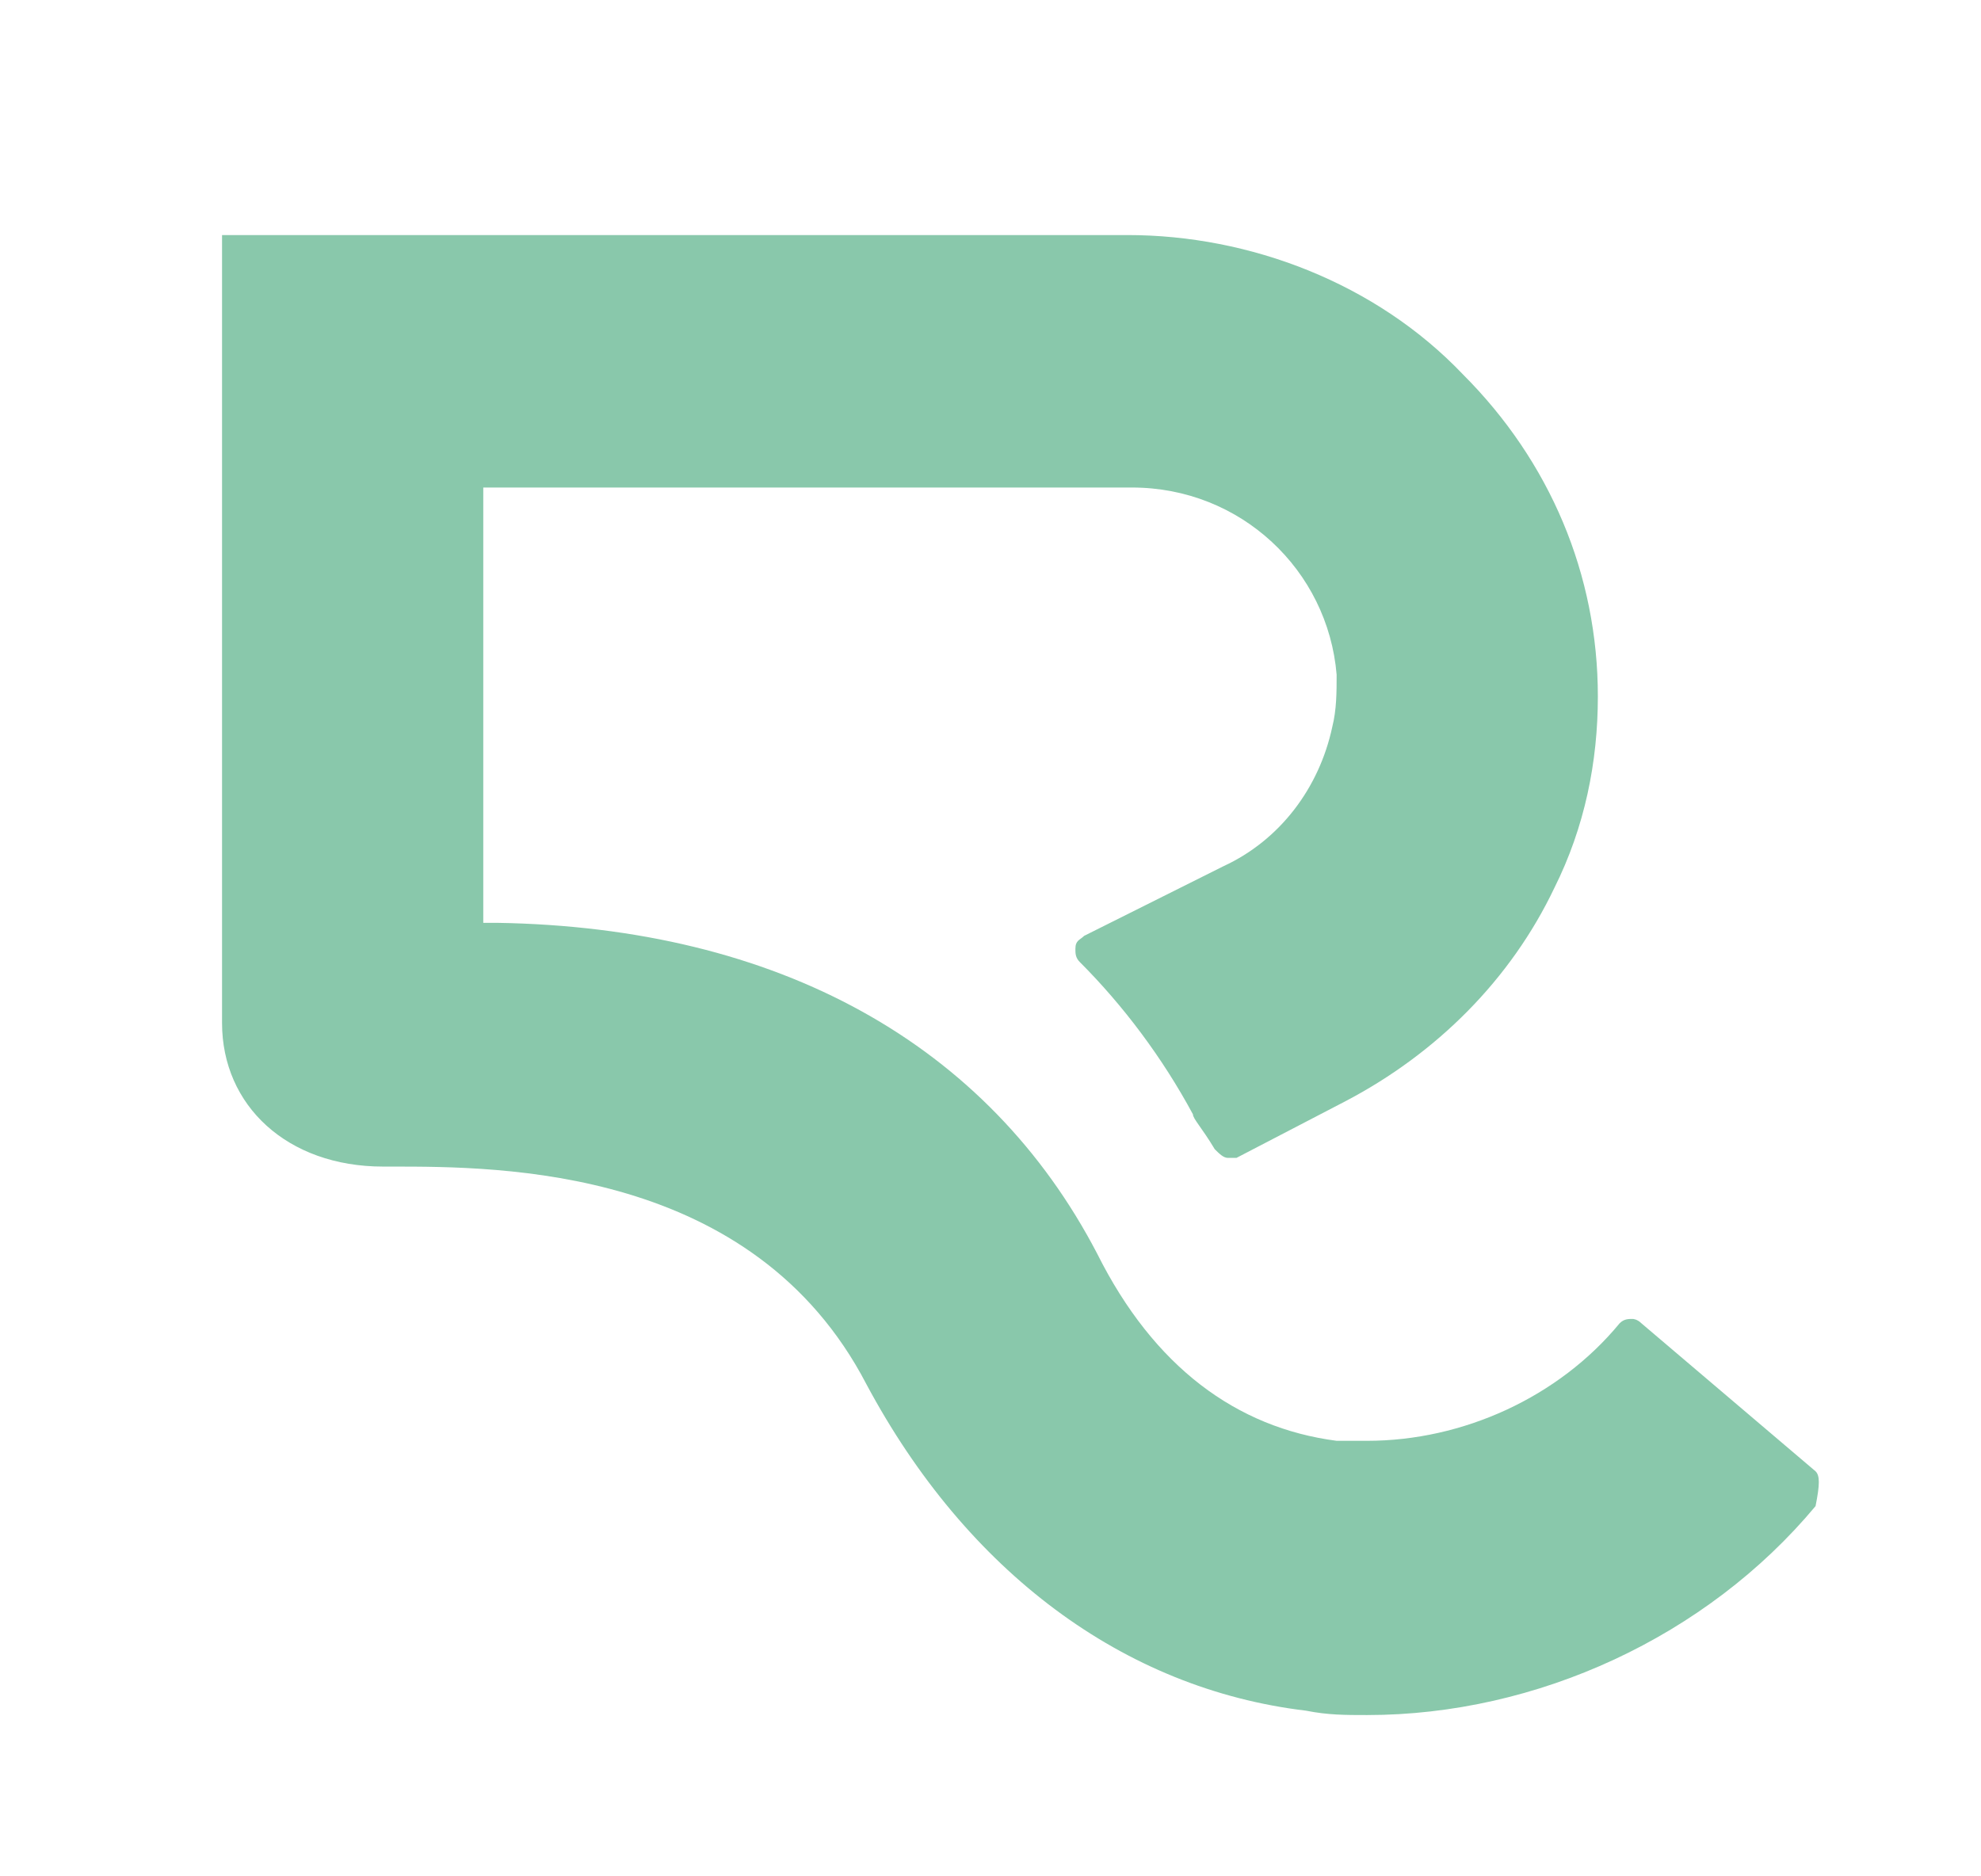
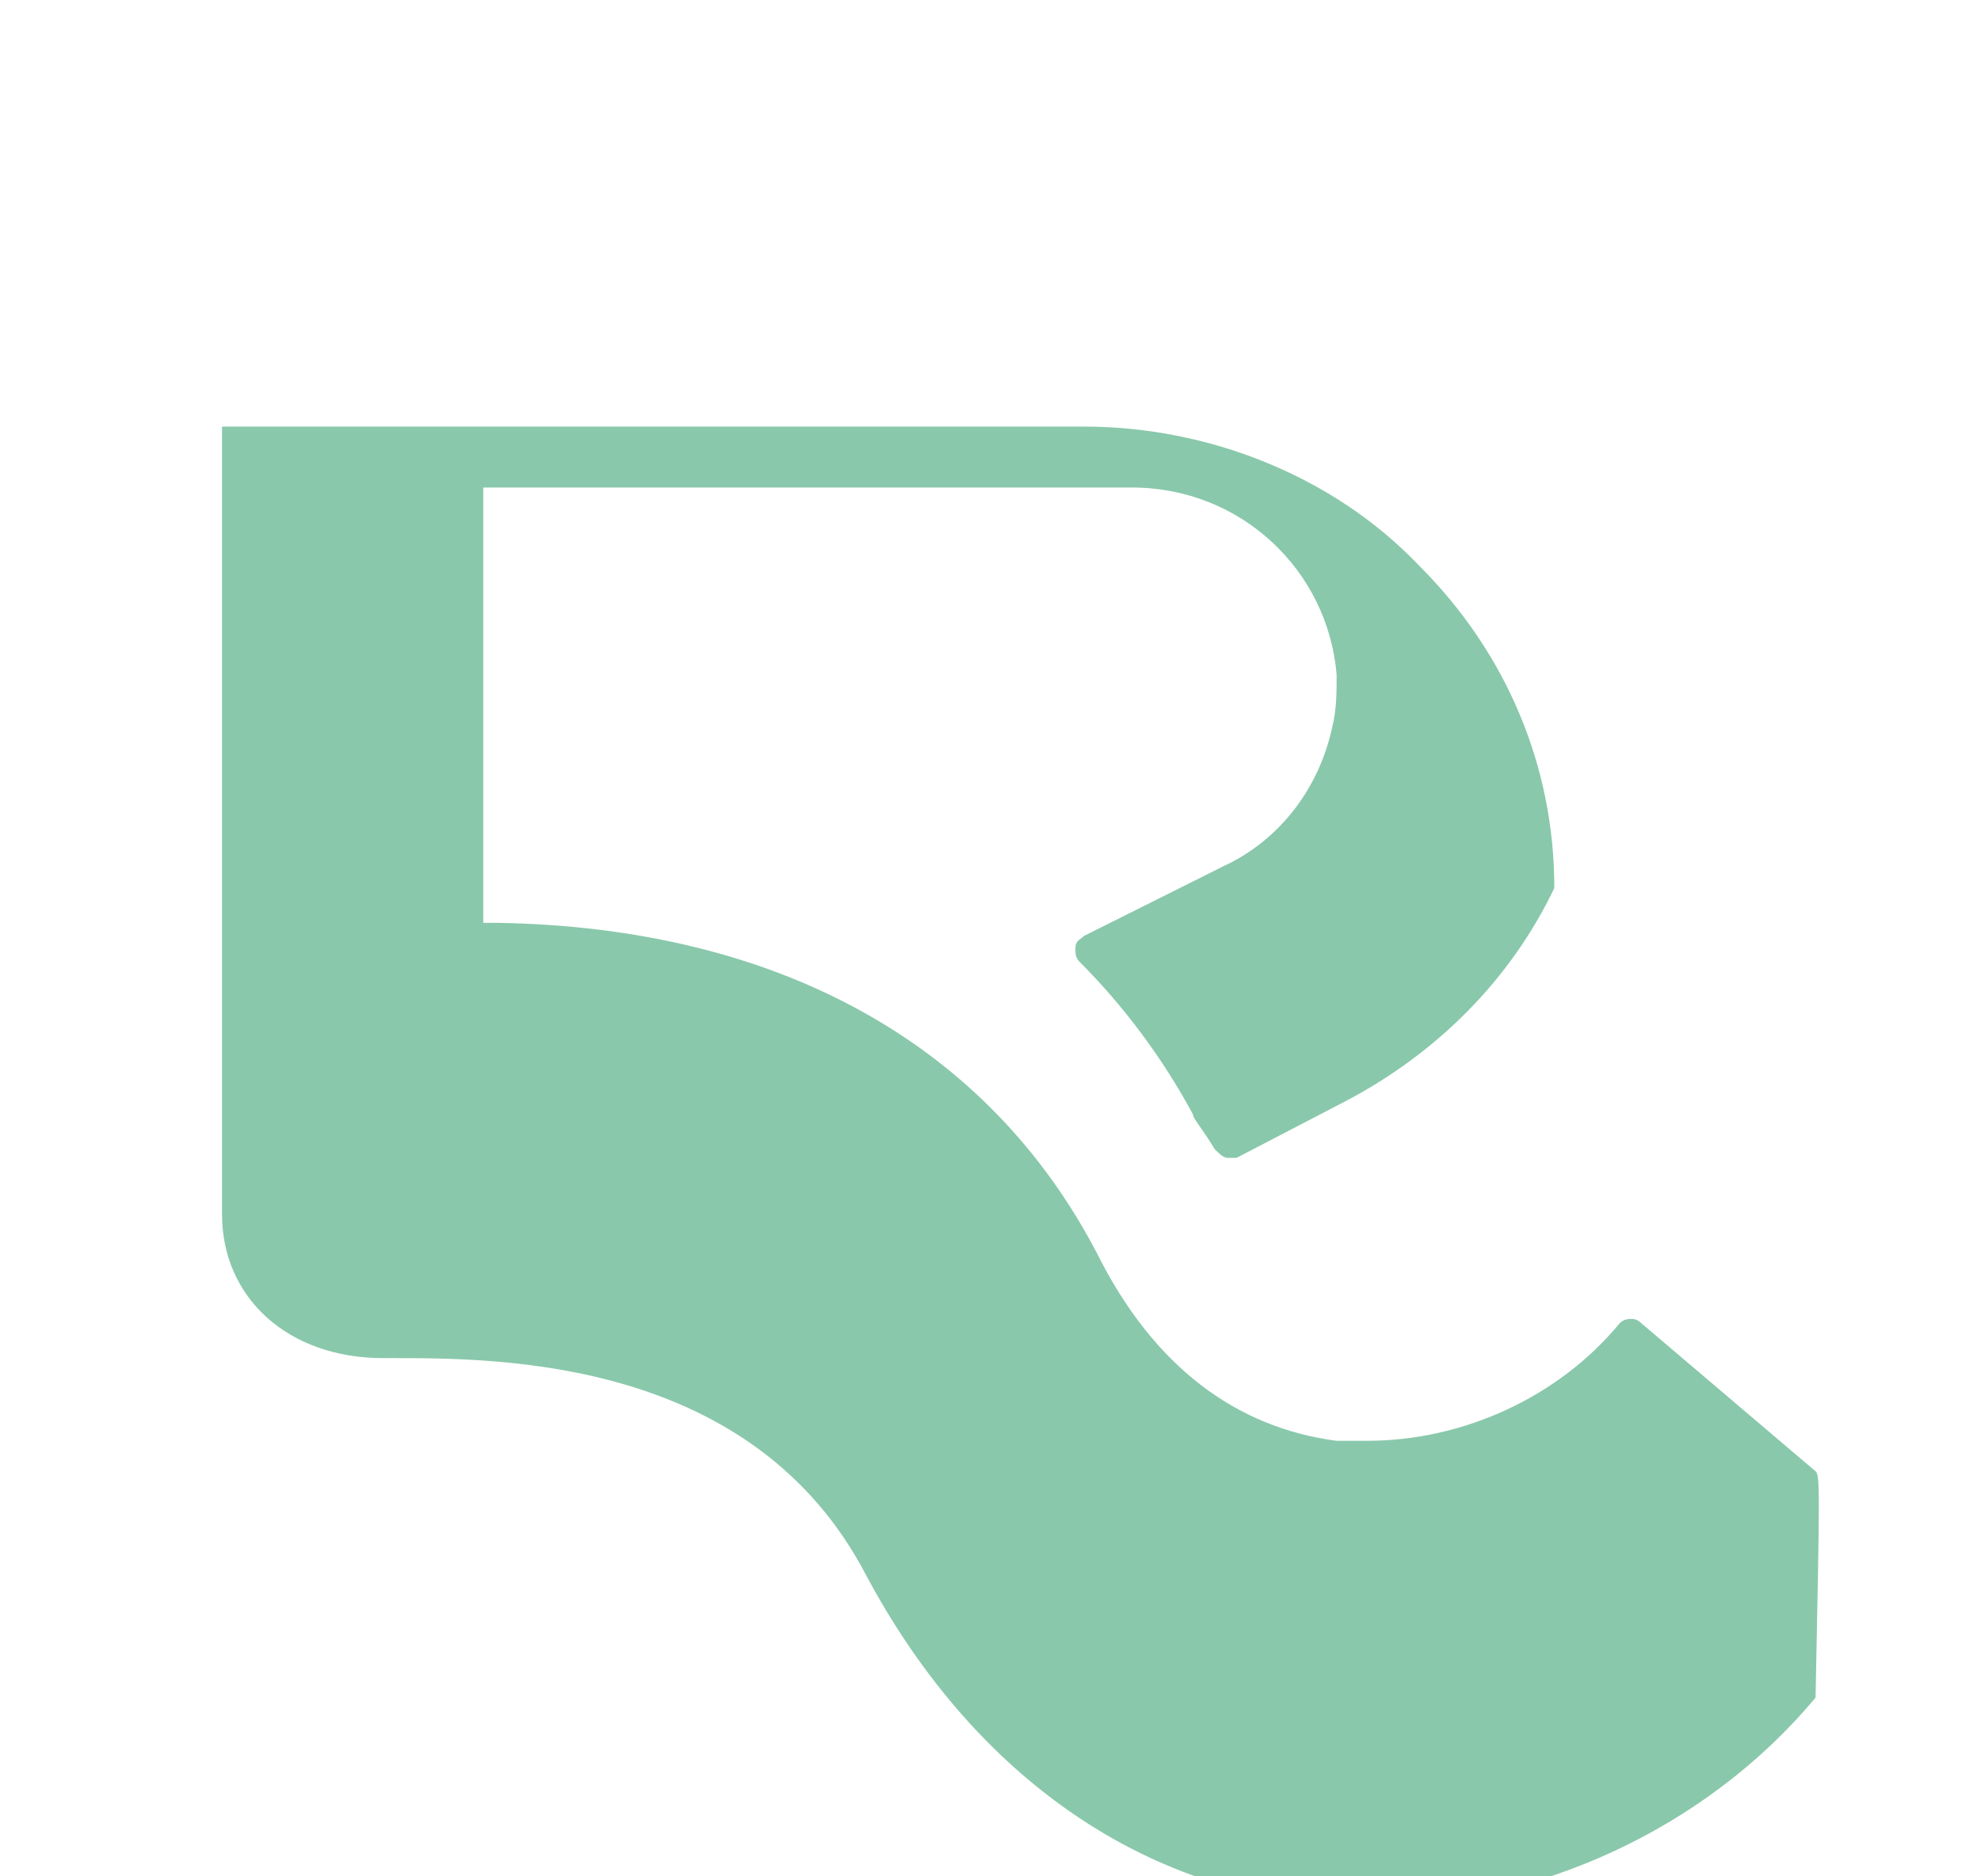
<svg xmlns="http://www.w3.org/2000/svg" version="1.1" id="Calque_1" x="0px" y="0px" viewBox="0 0 45.5 43.1" style="enable-background:new 0 0 45.5 43.1;" xml:space="preserve">
  <style type="text/css">
	.st0{fill:#FFFFFF;}
	.st1{opacity:0.5;}
	.st2{fill:#19414A;}
	.st3{fill:#1A414A;}
	.st4{fill:#89C8AB;}
	.st5{fill:#4A8AC3;}
	.st6{fill:#4989C1;}
	.st7{fill:#87C7A9;}
	.st8{fill:#81B2D7;}
	.st9{fill:#DCDE92;}
</style>
-   <path class="st4" d="M41.7,33.8l-4-3.4c-0.1-0.1-0.2-0.1-0.2-0.1c-0.1,0-0.2,0-0.3,0.1c-1.4,1.7-3.6,2.7-5.8,2.7c-0.2,0-0.5,0-0.7,0  c-2.3-0.3-4.2-1.7-5.5-4.3c-2.5-4.8-7.3-7.5-13.8-7.6l-0.3,0V11.2H26c2.5,0,4.5,1.9,4.7,4.3c0,0.4,0,0.8-0.1,1.2  c-0.3,1.4-1.2,2.6-2.5,3.2l-3.2,1.6c-0.1,0.1-0.2,0.1-0.2,0.3c0,0.1,0,0.2,0.1,0.3c1,1,1.9,2.2,2.6,3.5c0,0.1,0.2,0.3,0.5,0.8  c0.1,0.1,0.2,0.2,0.3,0.2c0.1,0,0.1,0,0.2,0l2.5-1.3c2.1-1.1,3.8-2.8,4.8-4.9c0.7-1.4,1-2.9,1-4.4c0-2.8-1.1-5.4-3.1-7.4  c-2-2.1-4.9-3.2-7.7-3.2H5.1v18.1c0,1.9,1.5,3.3,3.7,3.3H9c2.5,0,8.3,0,10.9,5c2.3,4.3,5.9,7,10.1,7.5c0.5,0.1,0.9,0.1,1.4,0.1  c3.9,0,7.8-1.8,10.3-4.8C41.8,34.1,41.8,33.9,41.7,33.8z" />
+   <path class="st4" d="M41.7,33.8l-4-3.4c-0.1-0.1-0.2-0.1-0.2-0.1c-0.1,0-0.2,0-0.3,0.1c-1.4,1.7-3.6,2.7-5.8,2.7c-0.2,0-0.5,0-0.7,0  c-2.3-0.3-4.2-1.7-5.5-4.3c-2.5-4.8-7.3-7.5-13.8-7.6l-0.3,0V11.2H26c2.5,0,4.5,1.9,4.7,4.3c0,0.4,0,0.8-0.1,1.2  c-0.3,1.4-1.2,2.6-2.5,3.2l-3.2,1.6c-0.1,0.1-0.2,0.1-0.2,0.3c0,0.1,0,0.2,0.1,0.3c1,1,1.9,2.2,2.6,3.5c0,0.1,0.2,0.3,0.5,0.8  c0.1,0.1,0.2,0.2,0.3,0.2c0.1,0,0.1,0,0.2,0l2.5-1.3c2.1-1.1,3.8-2.8,4.8-4.9c0-2.8-1.1-5.4-3.1-7.4  c-2-2.1-4.9-3.2-7.7-3.2H5.1v18.1c0,1.9,1.5,3.3,3.7,3.3H9c2.5,0,8.3,0,10.9,5c2.3,4.3,5.9,7,10.1,7.5c0.5,0.1,0.9,0.1,1.4,0.1  c3.9,0,7.8-1.8,10.3-4.8C41.8,34.1,41.8,33.9,41.7,33.8z" />
</svg>